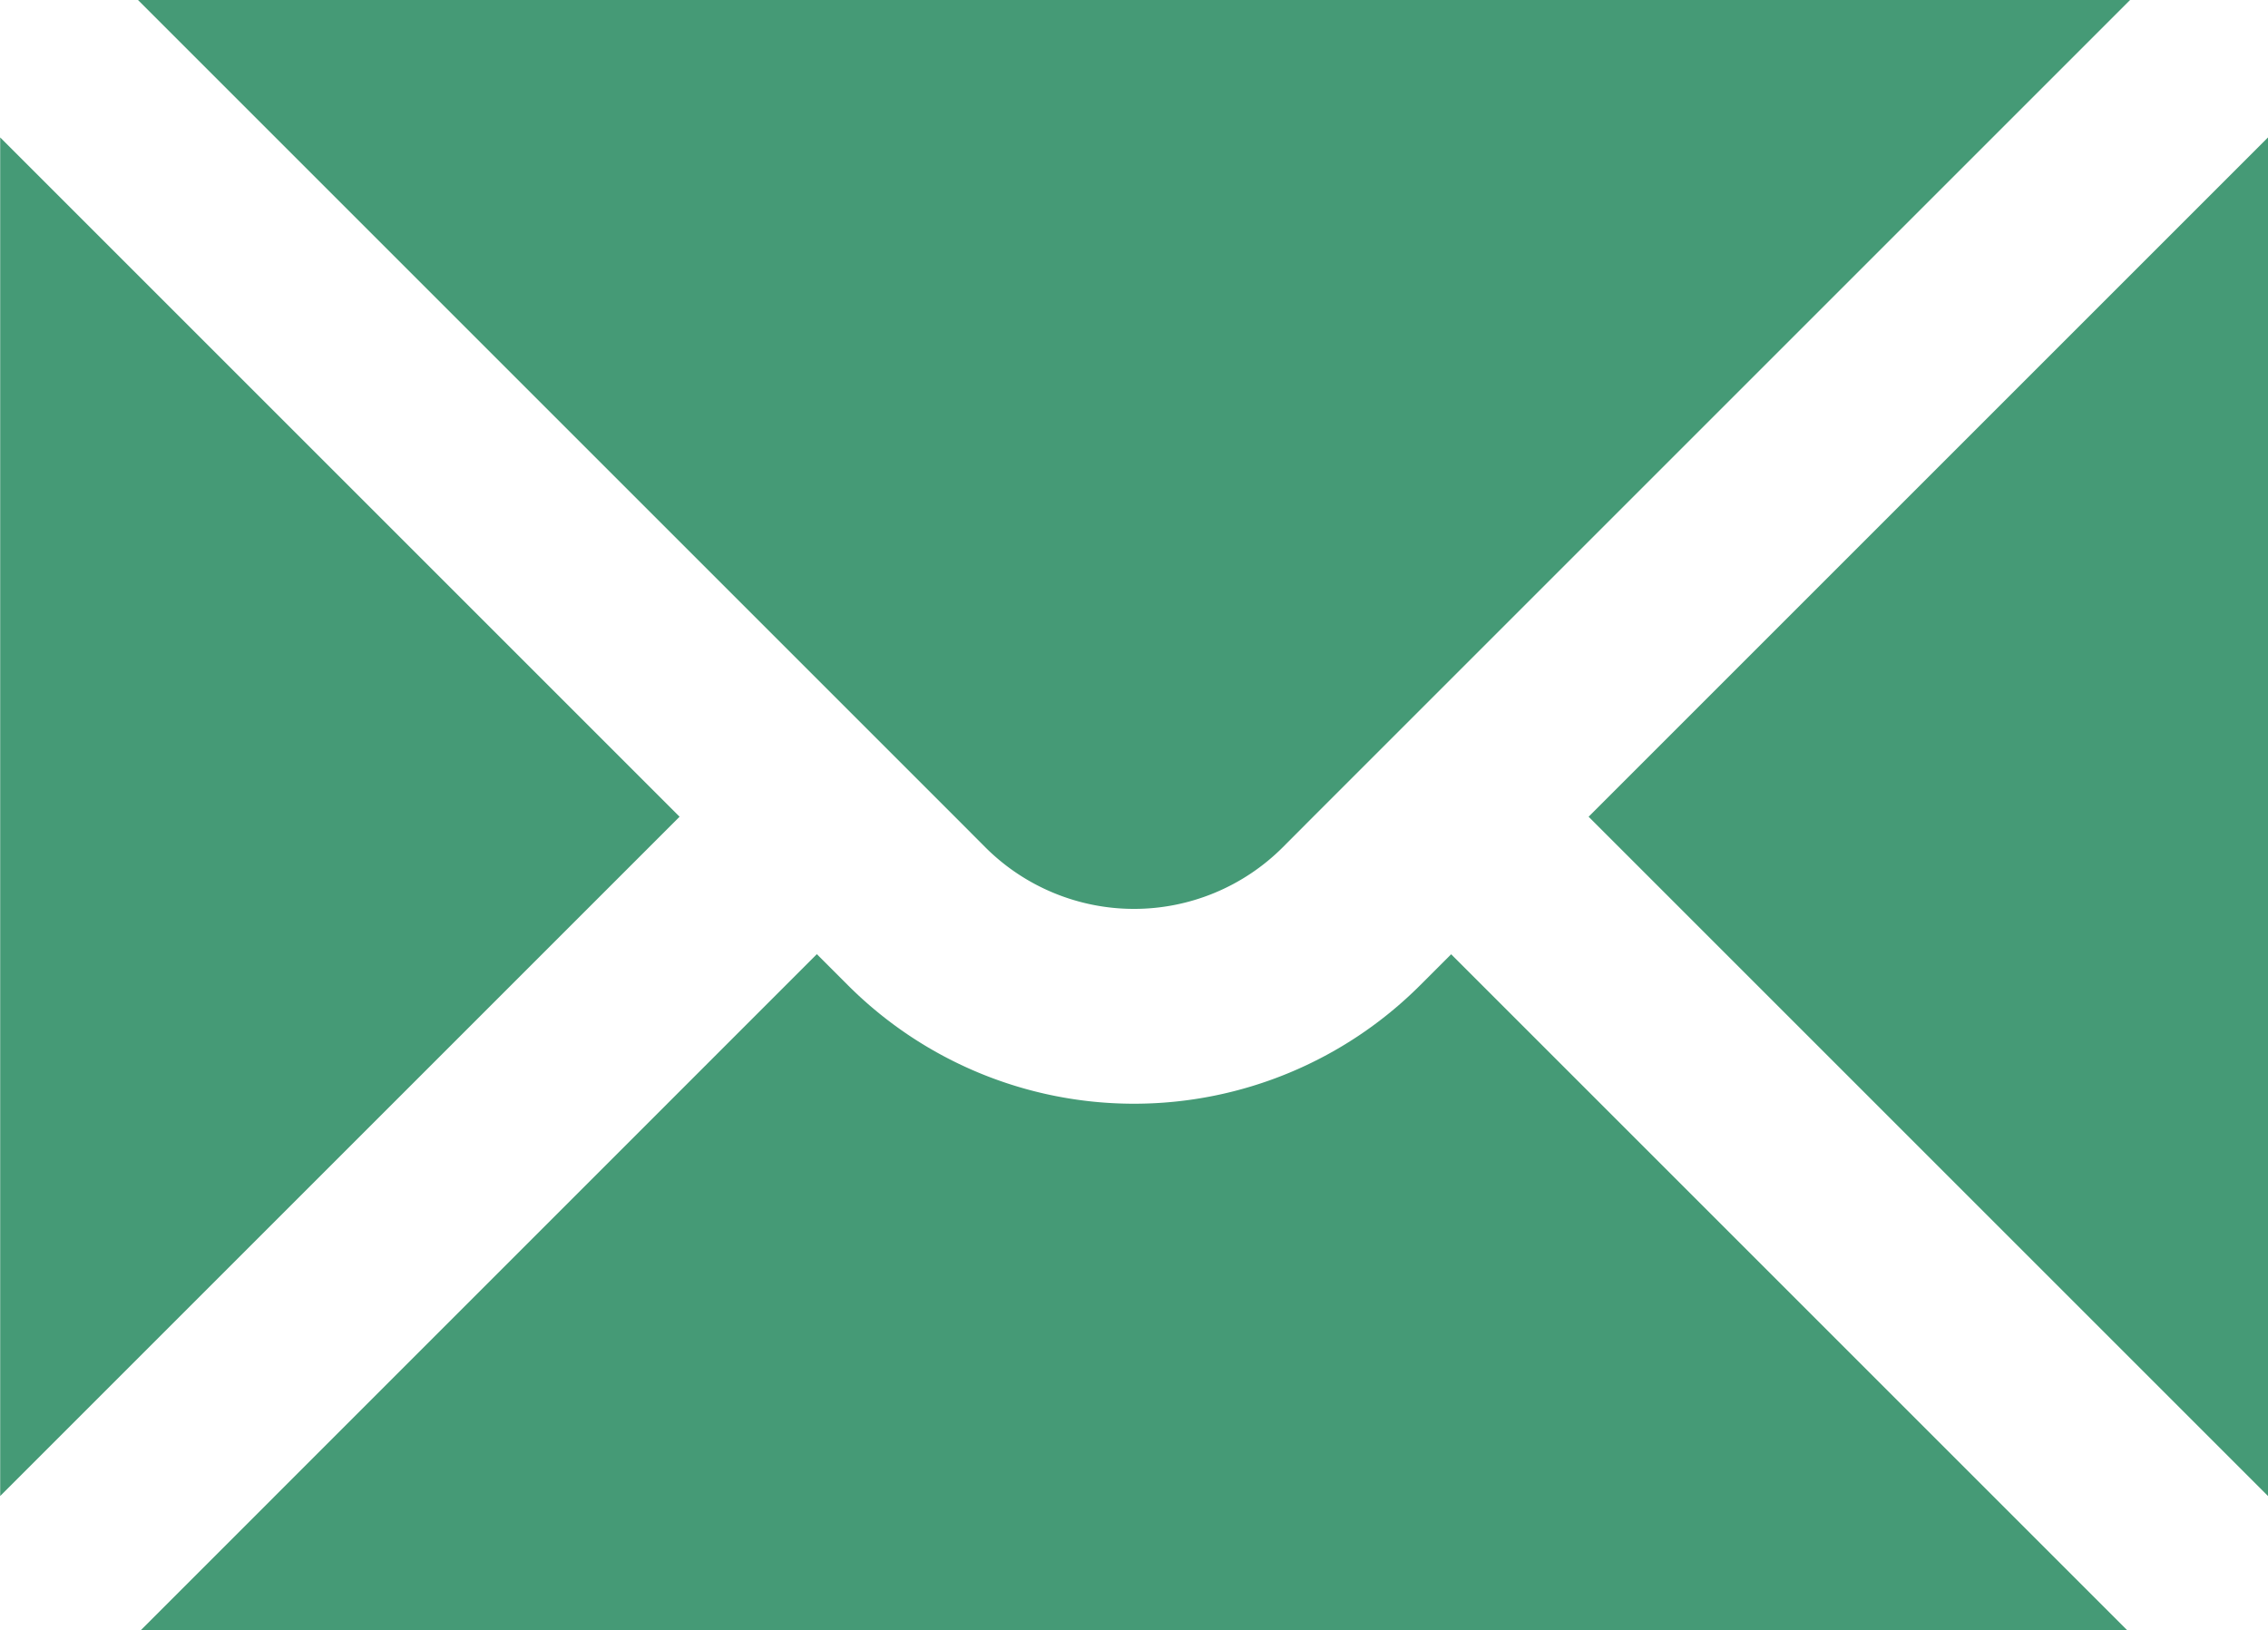
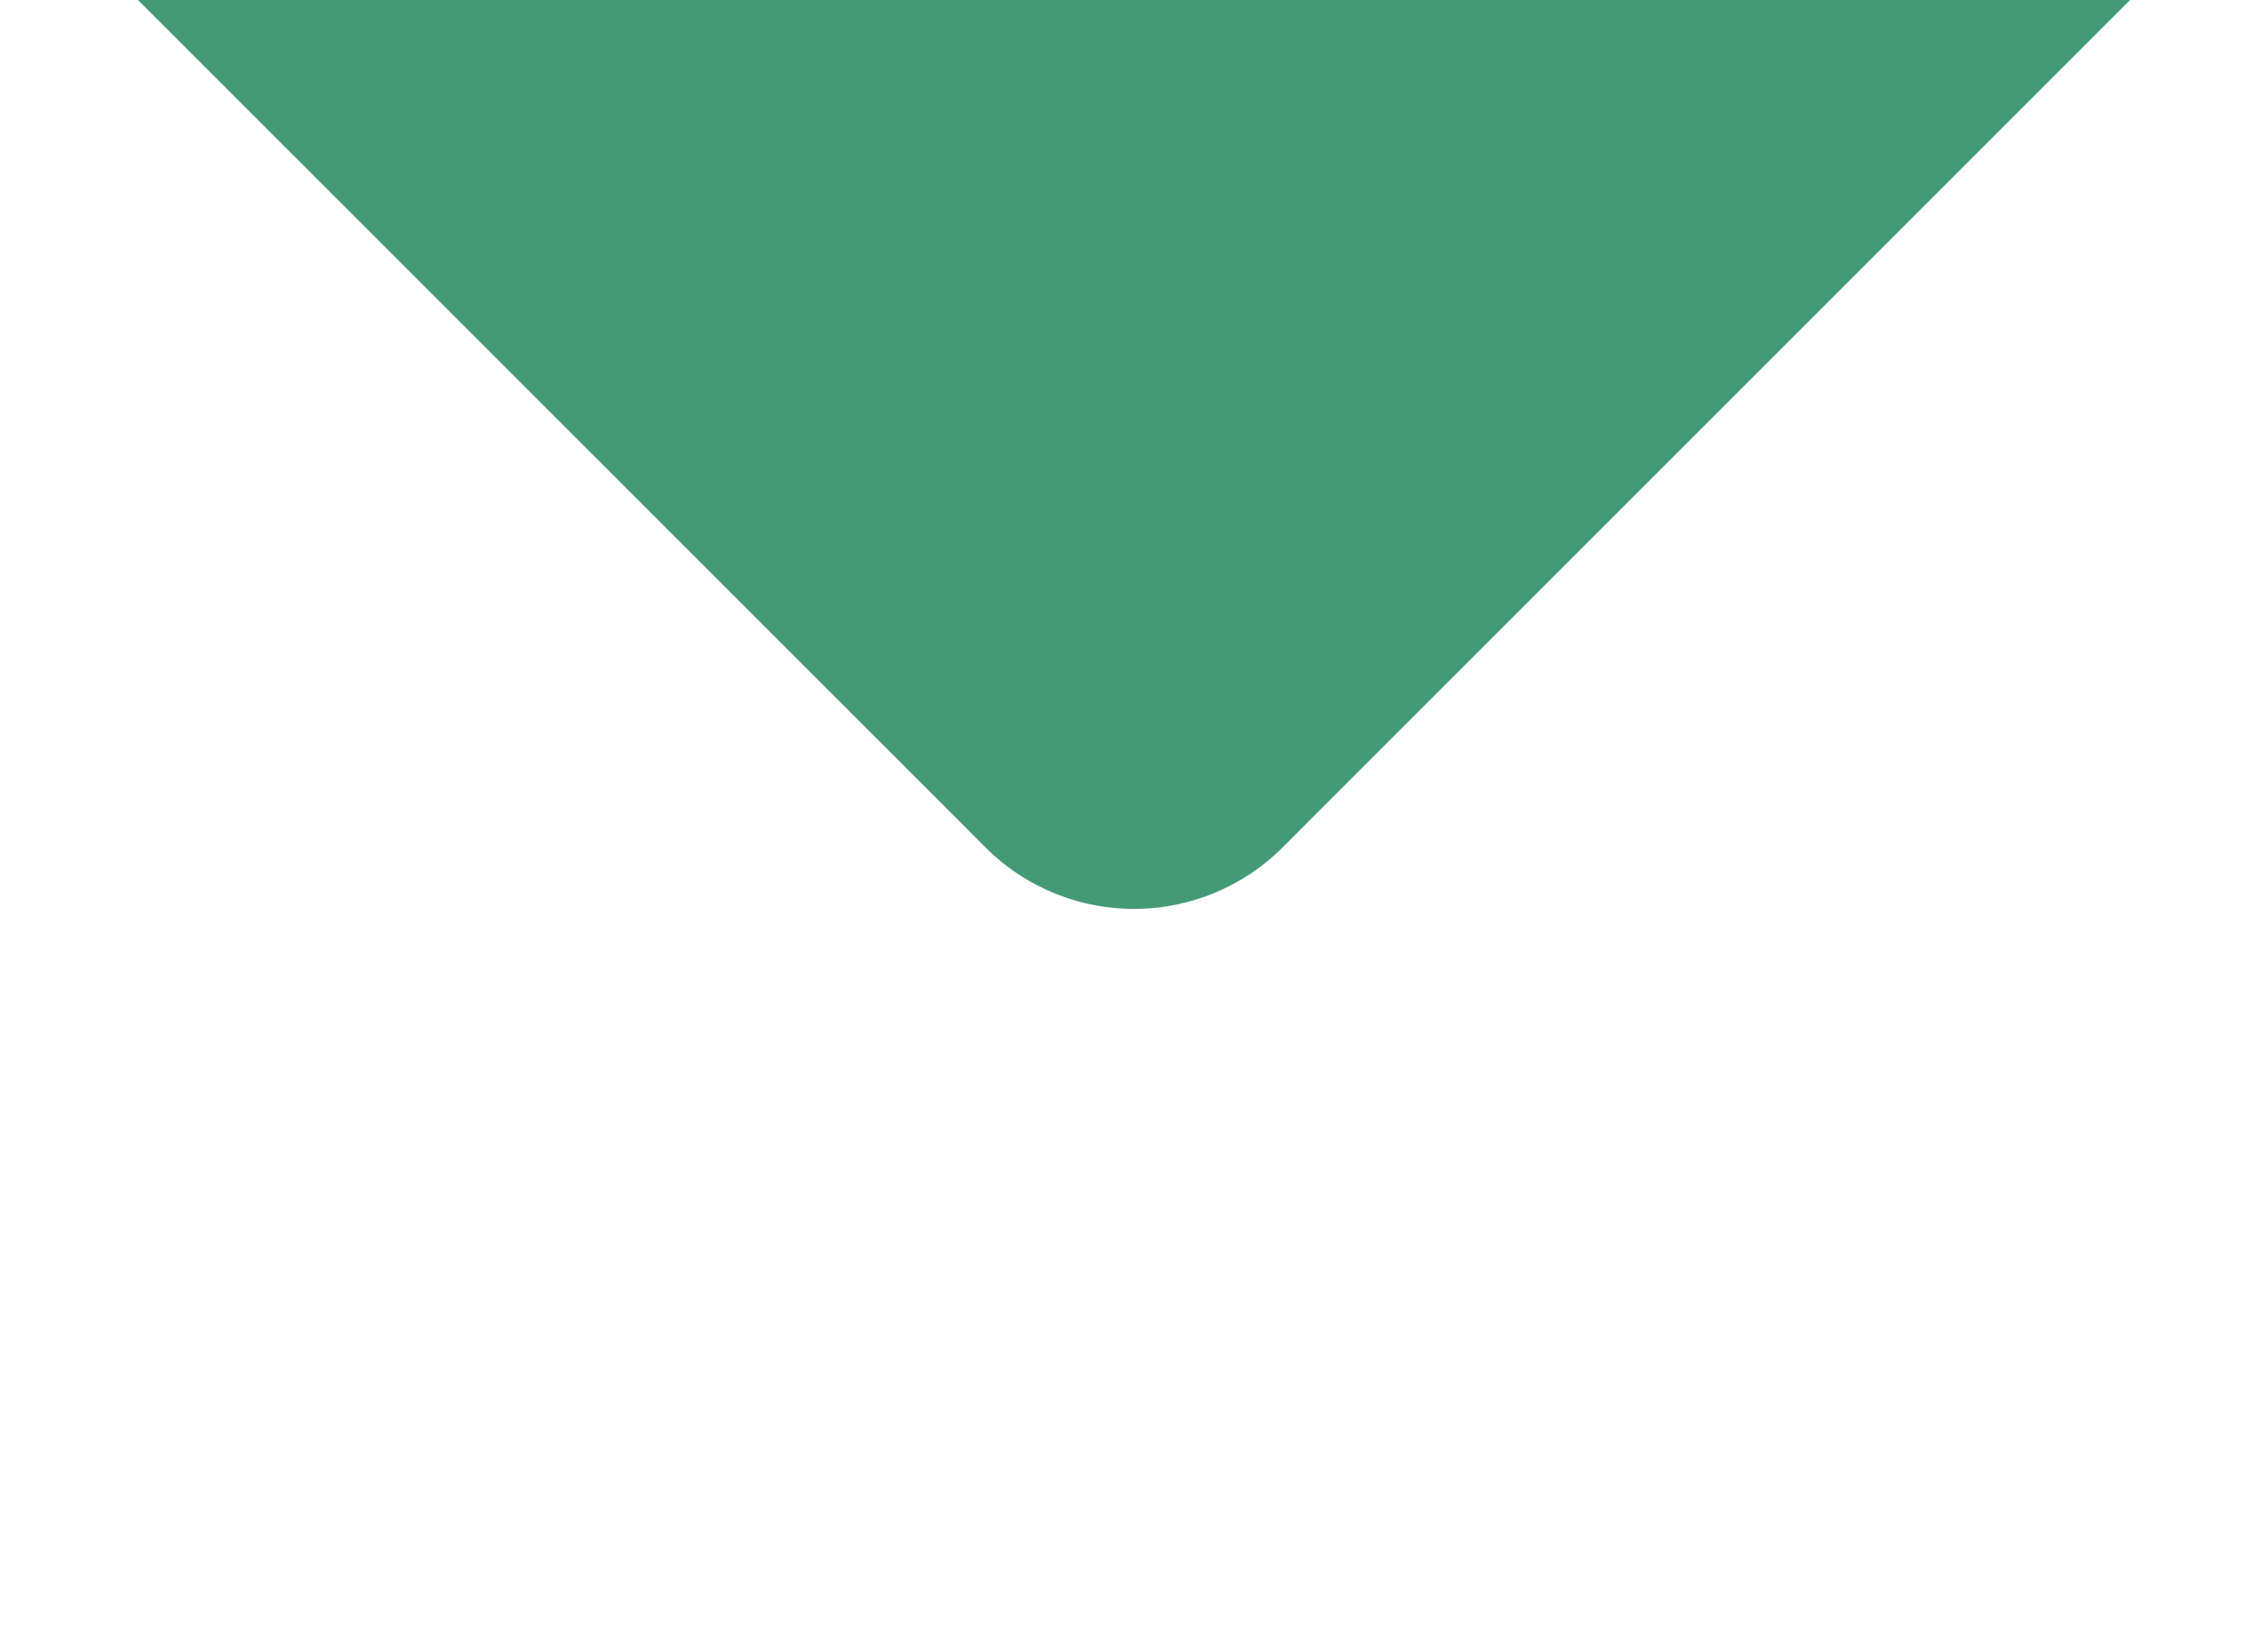
<svg xmlns="http://www.w3.org/2000/svg" id="Gruppe_112" data-name="Gruppe 112" width="24.75" height="17.791" viewBox="0 0 24.75 17.791">
-   <path id="Pfad_74" data-name="Pfad 74" d="M363.948,486.818l-7.376-7.376-.338.338a4.416,4.416,0,0,1-6.245,0l-.339-.339-7.376,7.377Z" transform="translate(-340.736 -469.027)" fill="#459a76" />
  <path id="Pfad_75" data-name="Pfad 75" d="M351.437,463.8a2.295,2.295,0,0,0,3.245,0l.338-.339,1.5-1.5,7.414-7.414H342.185l7.414,7.414,1.5,1.5Z" transform="translate(-340.684 -454.552)" fill="#459a76" />
-   <path id="Pfad_76" data-name="Pfad 76" d="M380.032,465.55l7.414,7.414V458.136Z" transform="translate(-362.696 -456.636)" fill="#459a76" />
-   <path id="Pfad_77" data-name="Pfad 77" d="M338.6,458.136v14.828l7.414-7.414Z" transform="translate(-338.598 -456.636)" fill="#459a76" />
</svg>